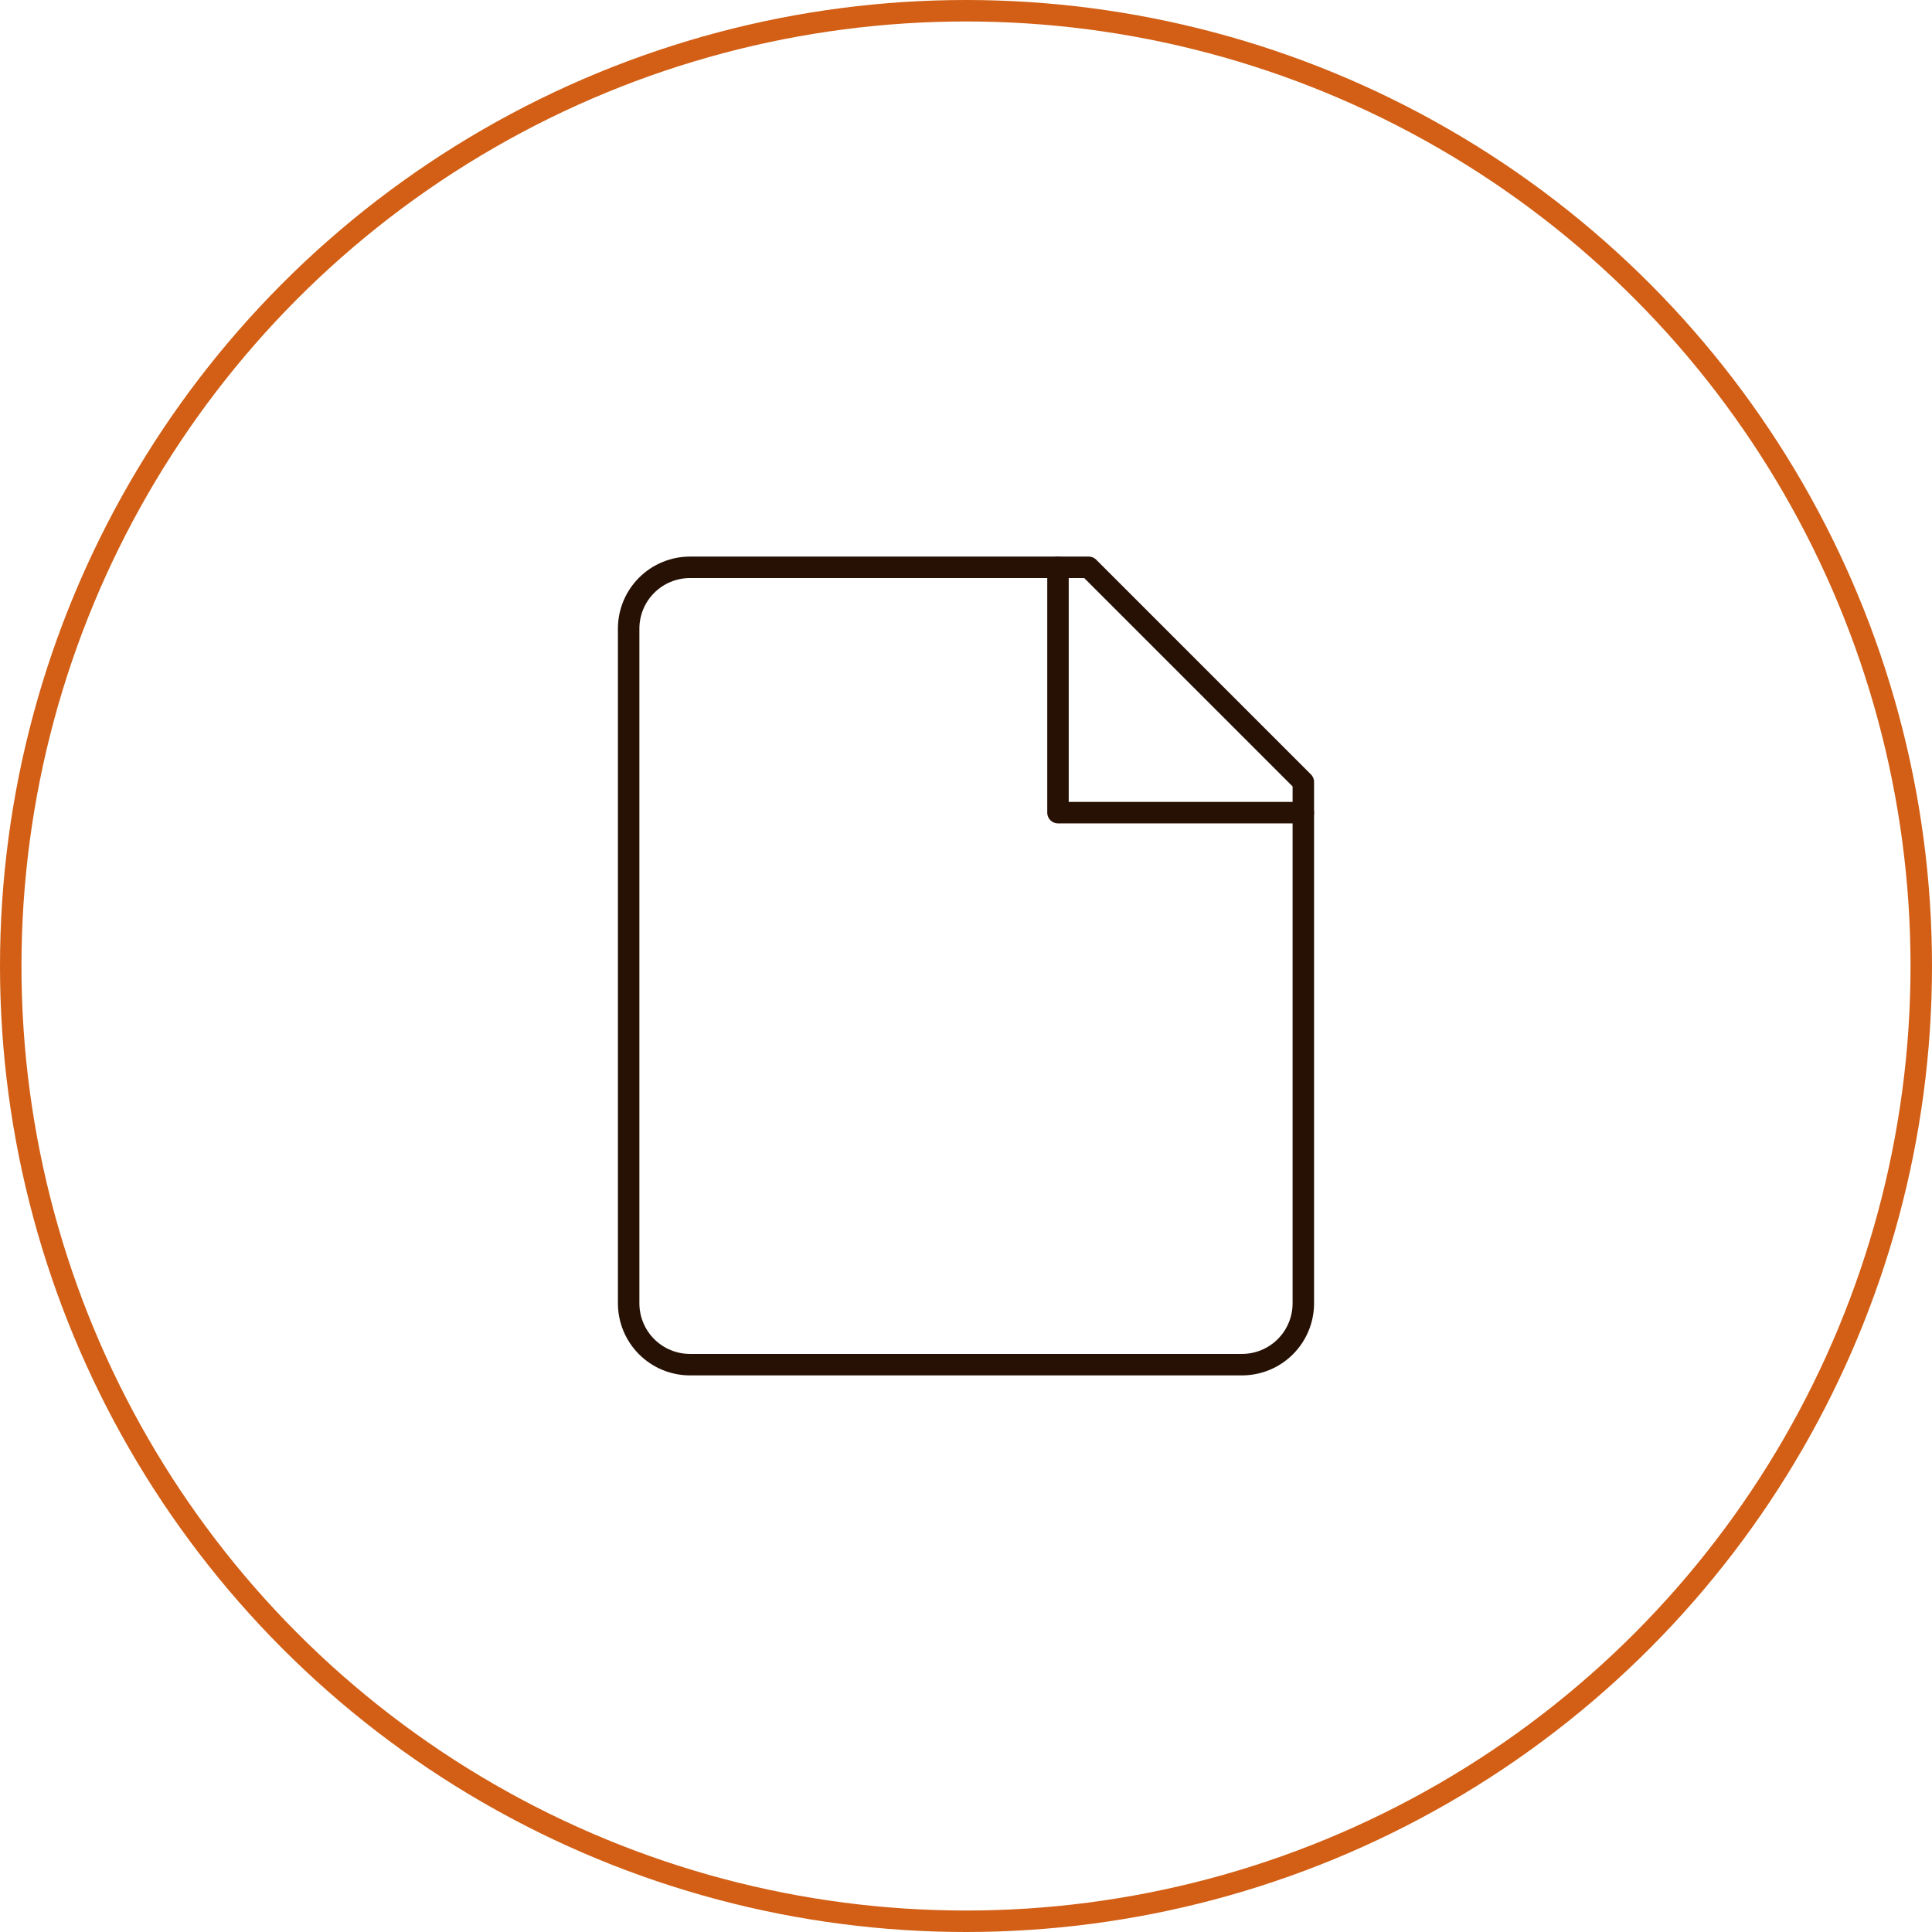
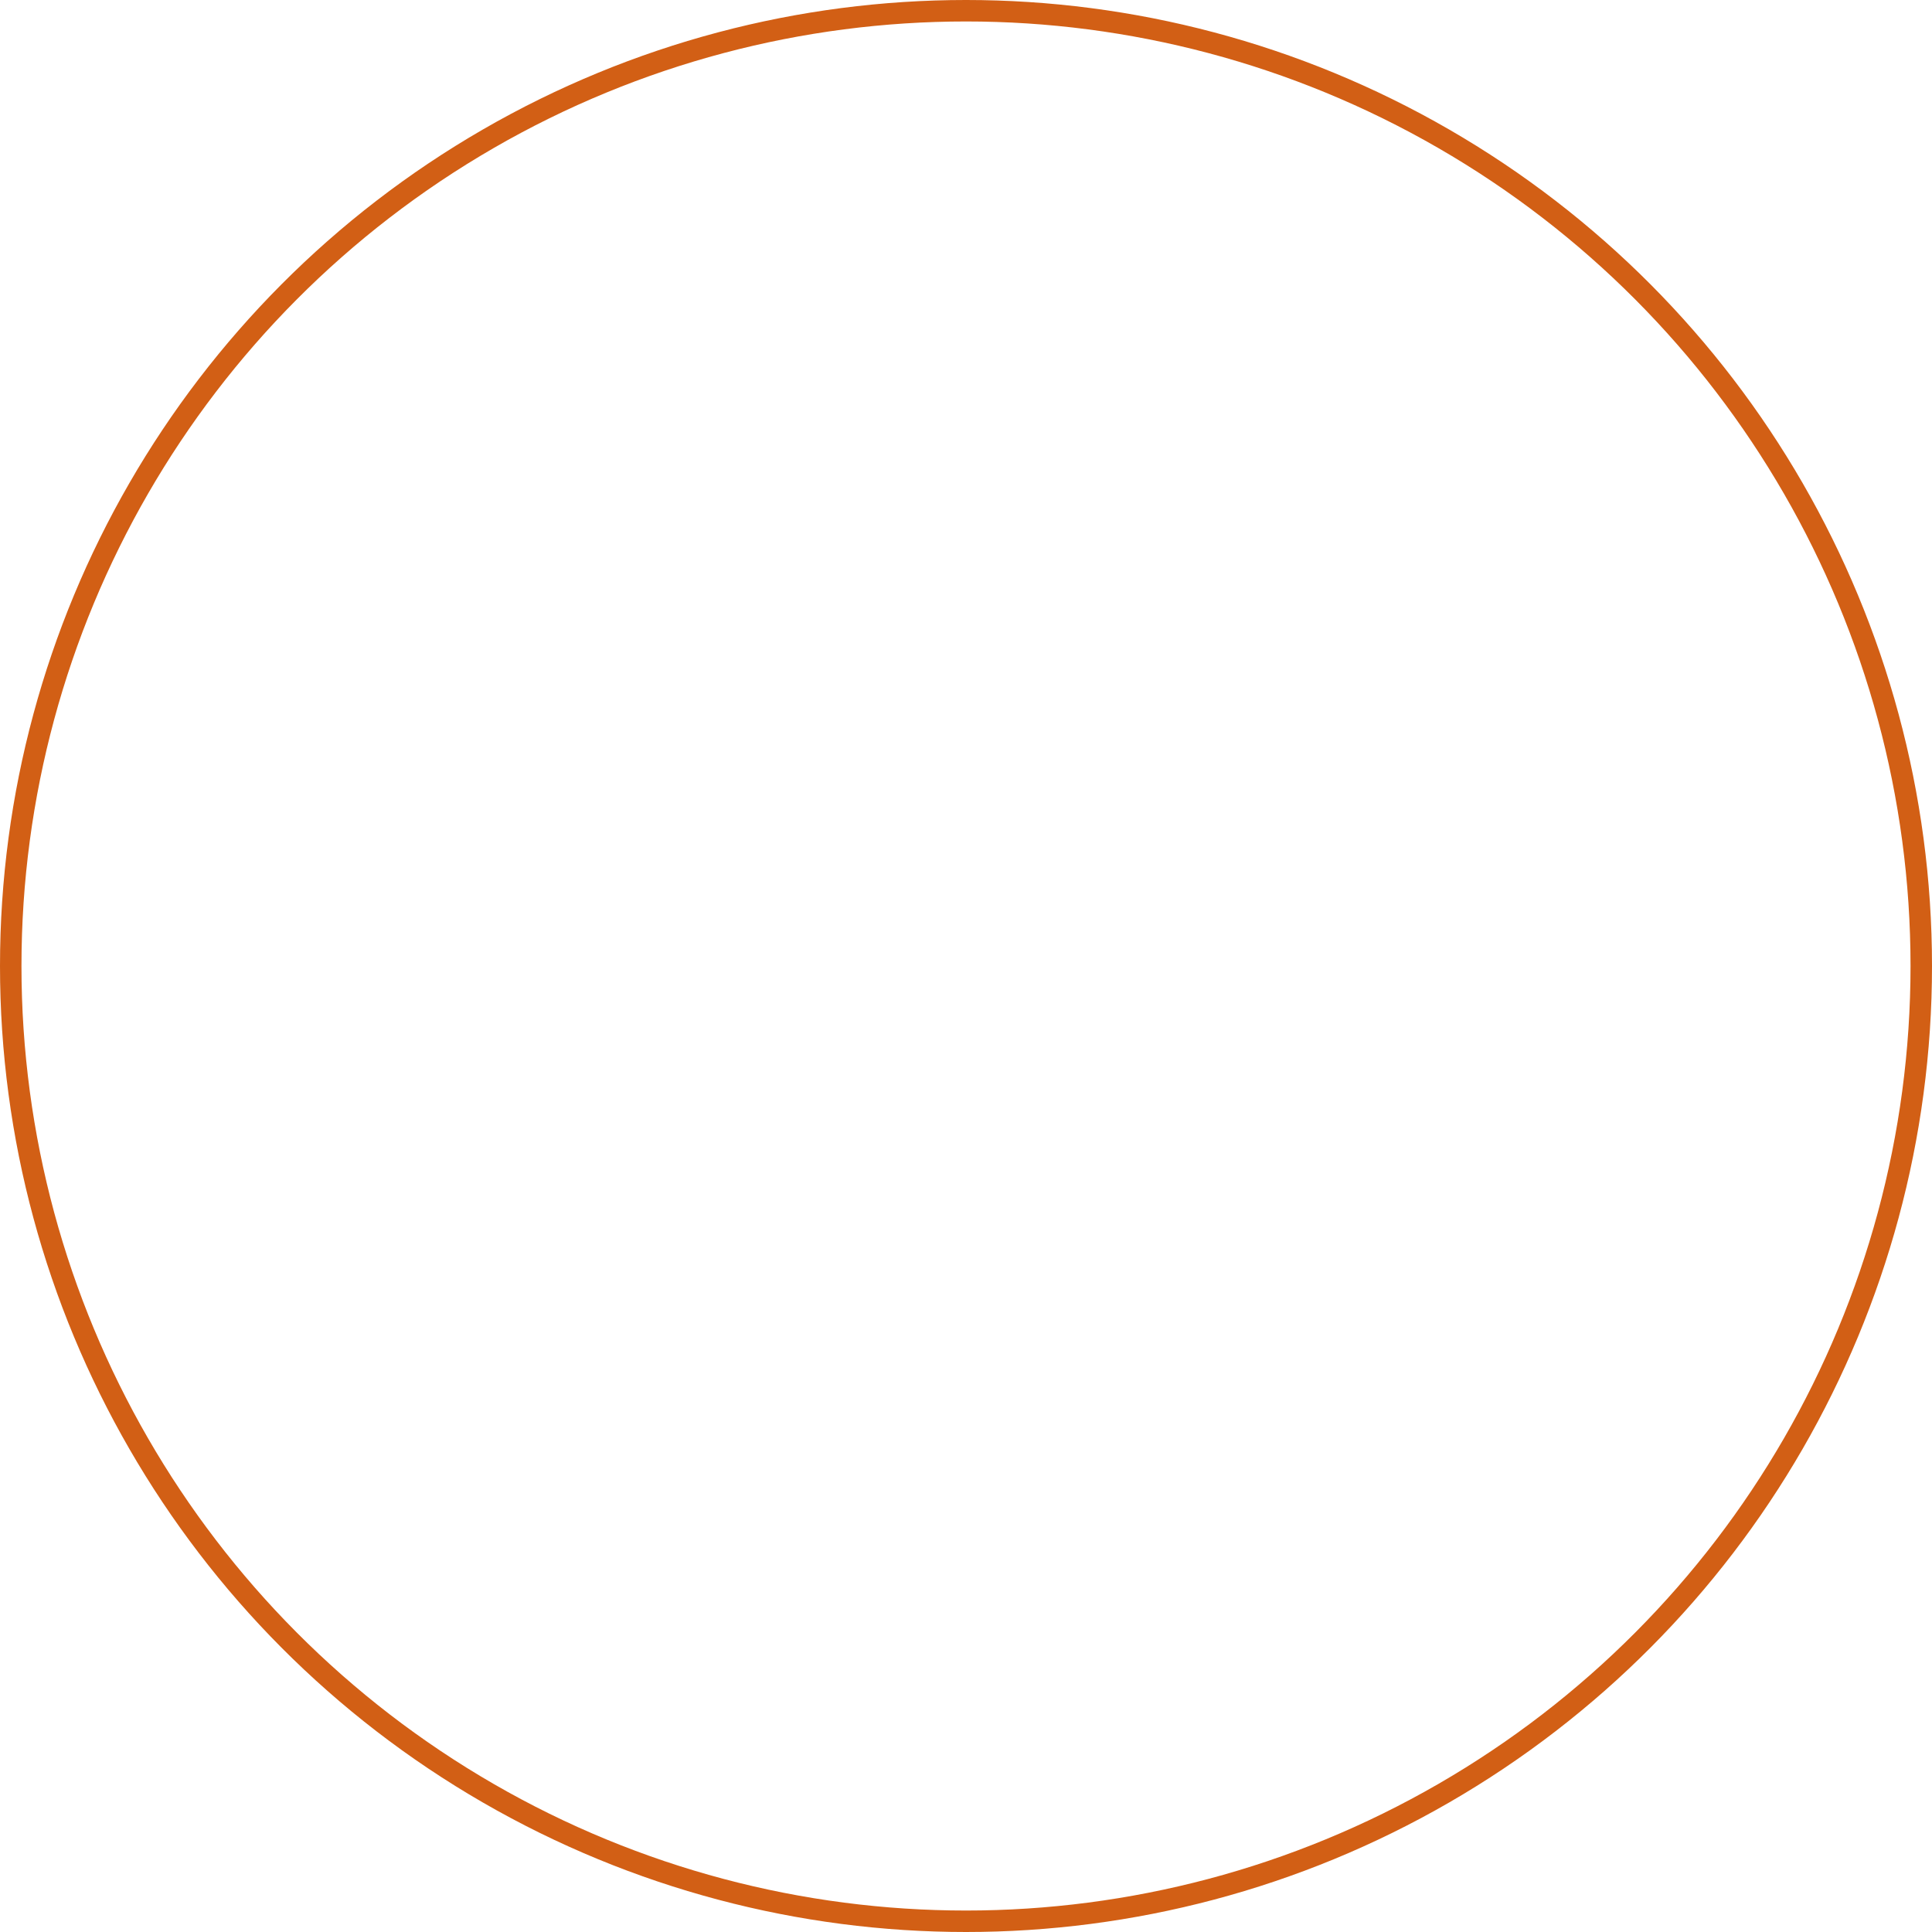
<svg xmlns="http://www.w3.org/2000/svg" width="90" height="90" viewBox="0 0 90 90" fill="none">
  <circle cx="45" cy="45" r="44.5" stroke="#D25F15" />
-   <path d="M60.714 60.713C60.714 61.471 60.413 62.198 59.877 62.734C59.341 63.27 58.614 63.571 57.857 63.571H32.142C31.384 63.571 30.658 63.27 30.122 62.734C29.586 62.198 29.285 61.471 29.285 60.713V29.285C29.285 28.527 29.586 27.8 30.122 27.265C30.658 26.729 31.384 26.428 32.142 26.428H50.714L60.714 36.428V60.713Z" stroke="#261104" stroke-linecap="round" stroke-linejoin="round" />
-   <path d="M49.285 26.428V37.856H60.714" stroke="#261104" stroke-linecap="round" stroke-linejoin="round" />
</svg>